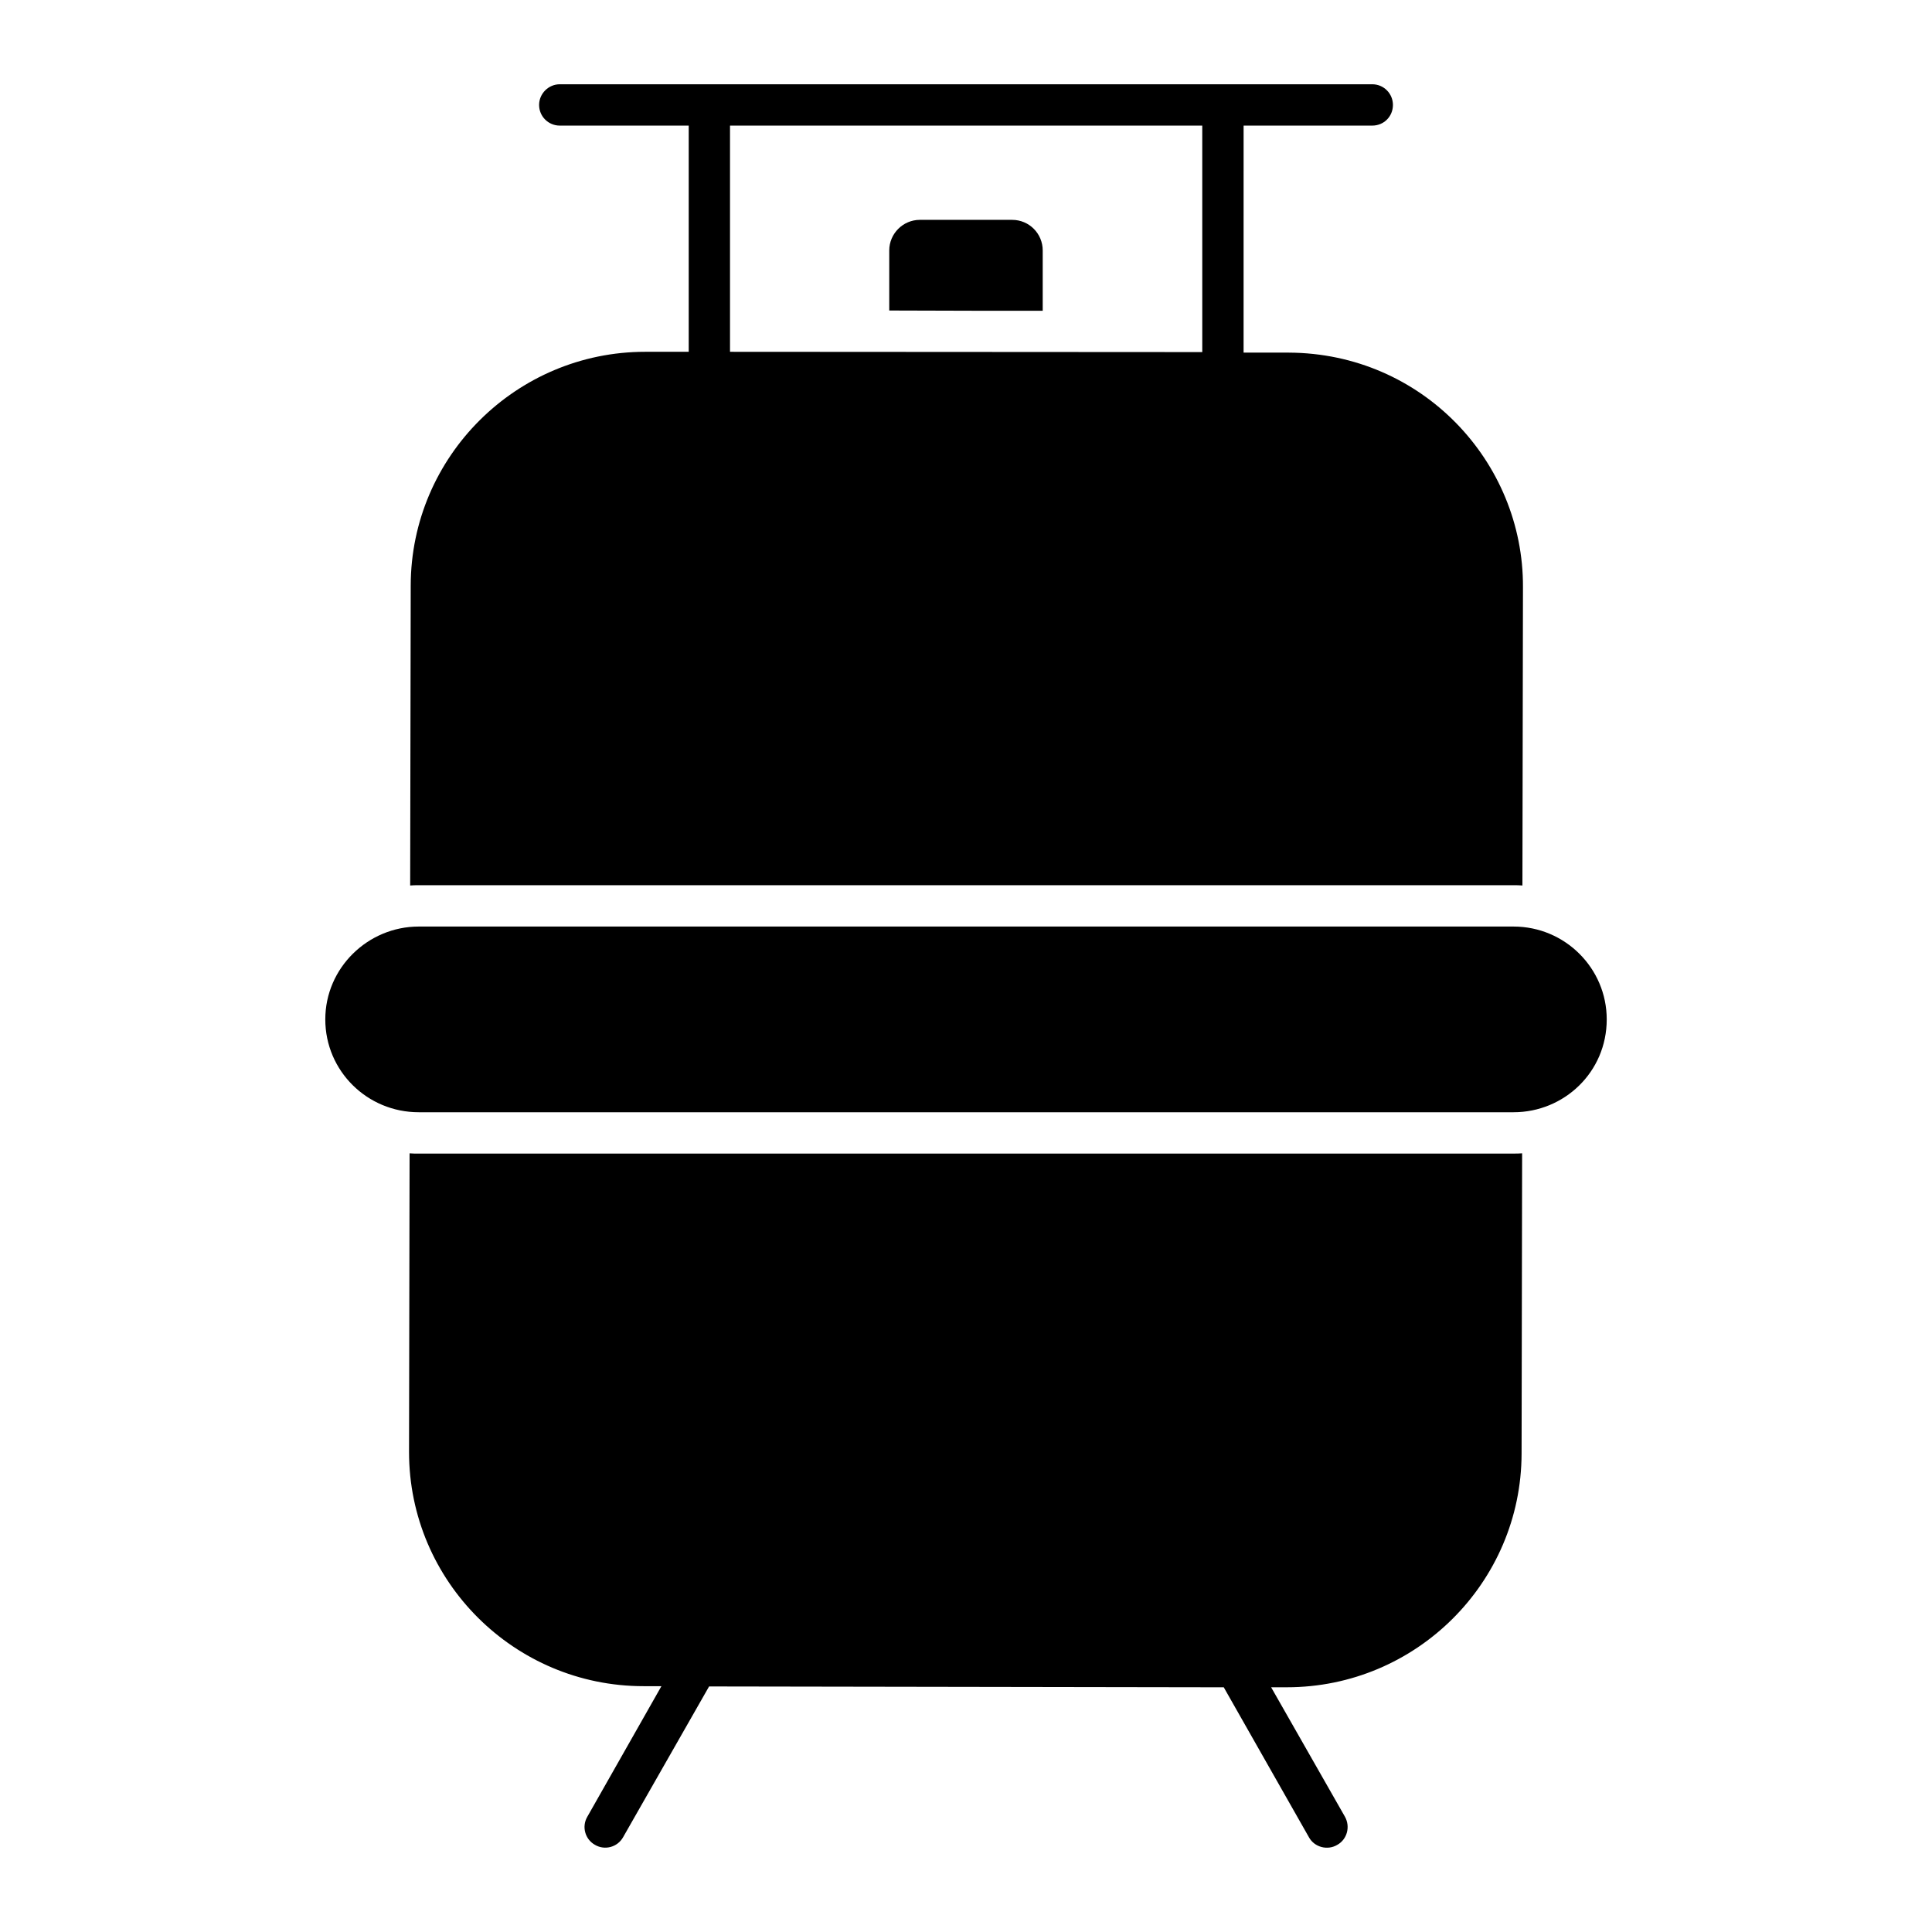
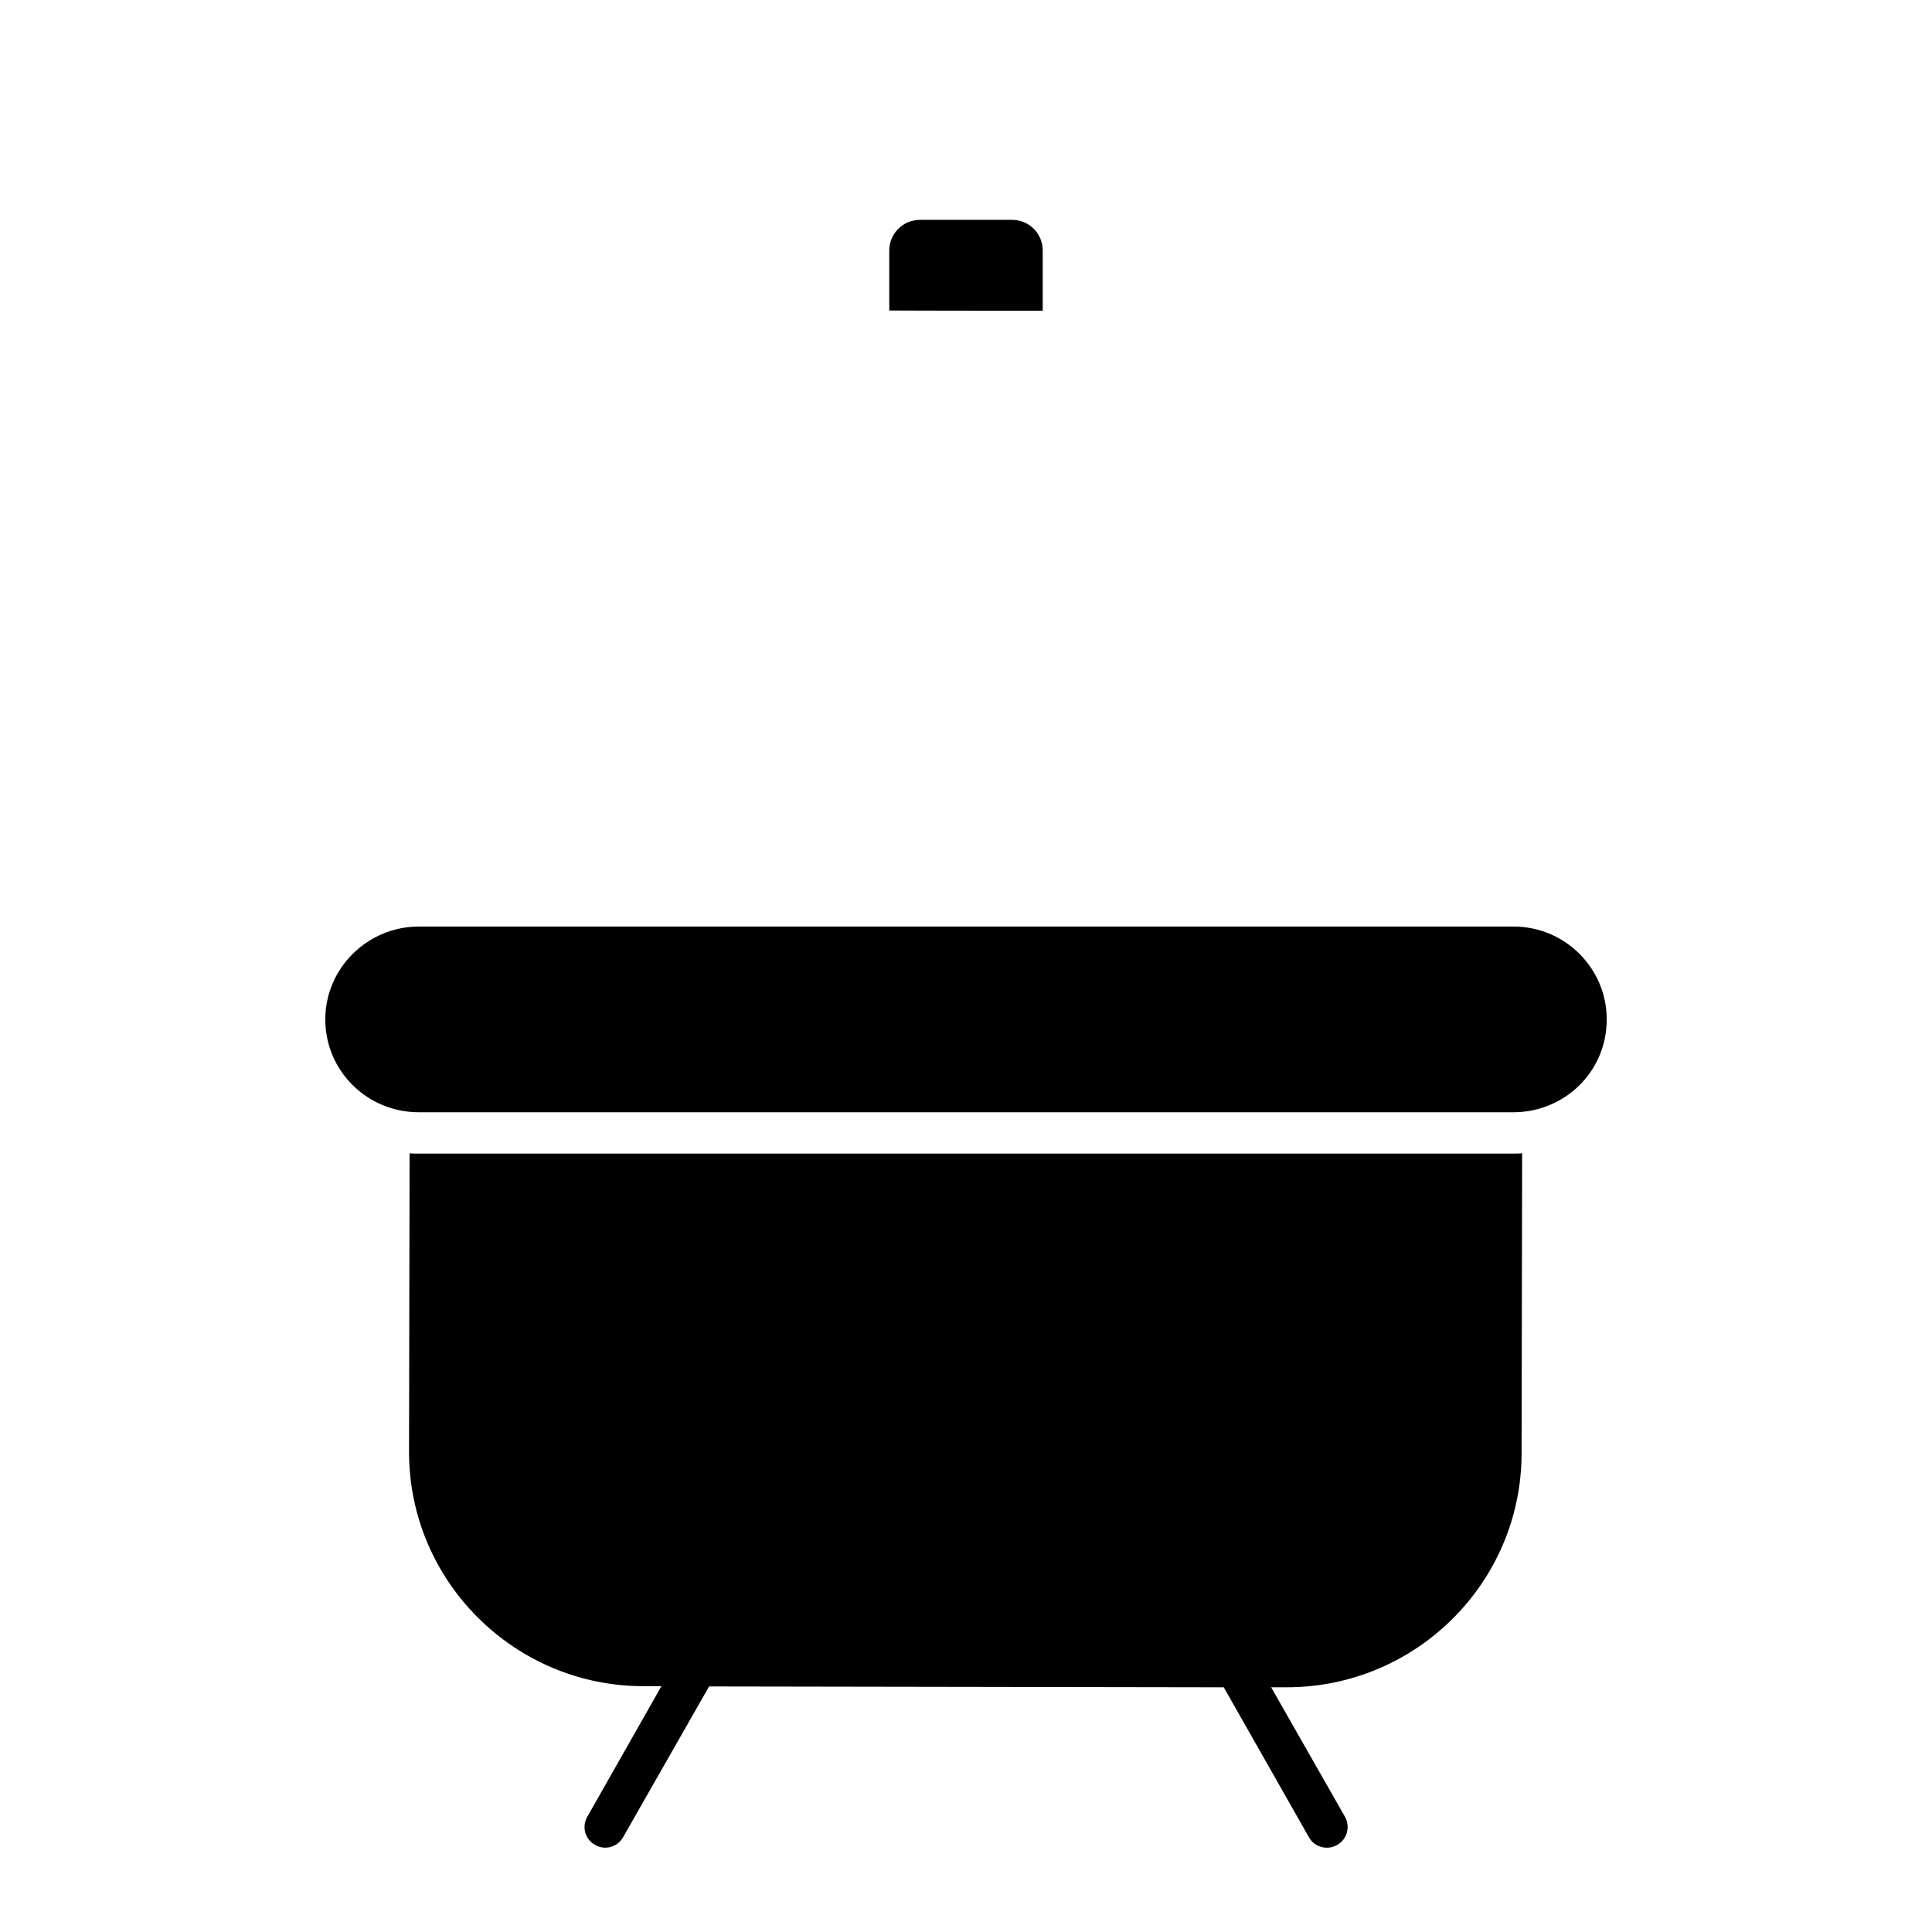
<svg xmlns="http://www.w3.org/2000/svg" fill="#000000" width="800px" height="800px" version="1.1" viewBox="144 144 512 512">
  <g>
    <path d="m420.33 210.37v15.992c-10.734 0-24.094 0-40.668-0.074v-15.918c0-4.453 3.652-8.105 8.105-8.105h24.461c4.523 0 8.102 3.648 8.102 8.105z" />
    <path d="m547.38 449.64-0.145 79.586c-0.074 34.172-27.965 61.918-62.211 61.918h-0.145-4.016l19.566 34.316c1.461 2.629 0.586 5.988-2.043 7.449-2.555 1.535-6.059 0.656-7.519-2.043l-22.562-39.719h-2.191c-7.449 0-36.434-0.074-134.2-0.219l-22.781 39.941c-1.461 2.629-4.82 3.578-7.449 2.043-2.629-1.461-3.578-4.82-2.043-7.449l19.641-34.609h-4.746c-34.242 0-62.137-27.82-62.137-62.062l0.145-79.148c0.805 0.074 1.605 0.074 2.41 0.074l290.16-0.008c0.73 0 1.535 0 2.266-0.07z" />
-     <path d="m485.54 237.45h-11.977l0.004-60.164h34.098c3.066 0 5.477-2.41 5.477-5.477 0-2.992-2.41-5.477-5.477-5.477h-215.32c-2.992 0-5.477 2.484-5.477 5.477 0 3.066 2.484 5.477 5.477 5.477h34.172v59.945h-11.391-0.145c-34.172 0-62.062 27.746-62.137 61.918l-0.145 79.516c0.73-0.074 1.535-0.074 2.262-0.074h290.16c0.805 0 1.535 0 2.336 0.074l0.145-79.078c0.148-33.293-26.793-61.988-62.062-62.137zm-22.926-0.145h-2.043c-6.863 0-33.586 0-123.11-0.074v-59.945h125.15z" />
    <path d="m569.8 414.15c0 13.977-11.305 24.605-24.68 24.605h-290.16c-13.652 0-24.754-10.953-24.754-24.605 0-13.668 11.312-24.605 24.754-24.605h290.16c13.582 0 24.68 11.023 24.68 24.605z" />
  </g>
</svg>